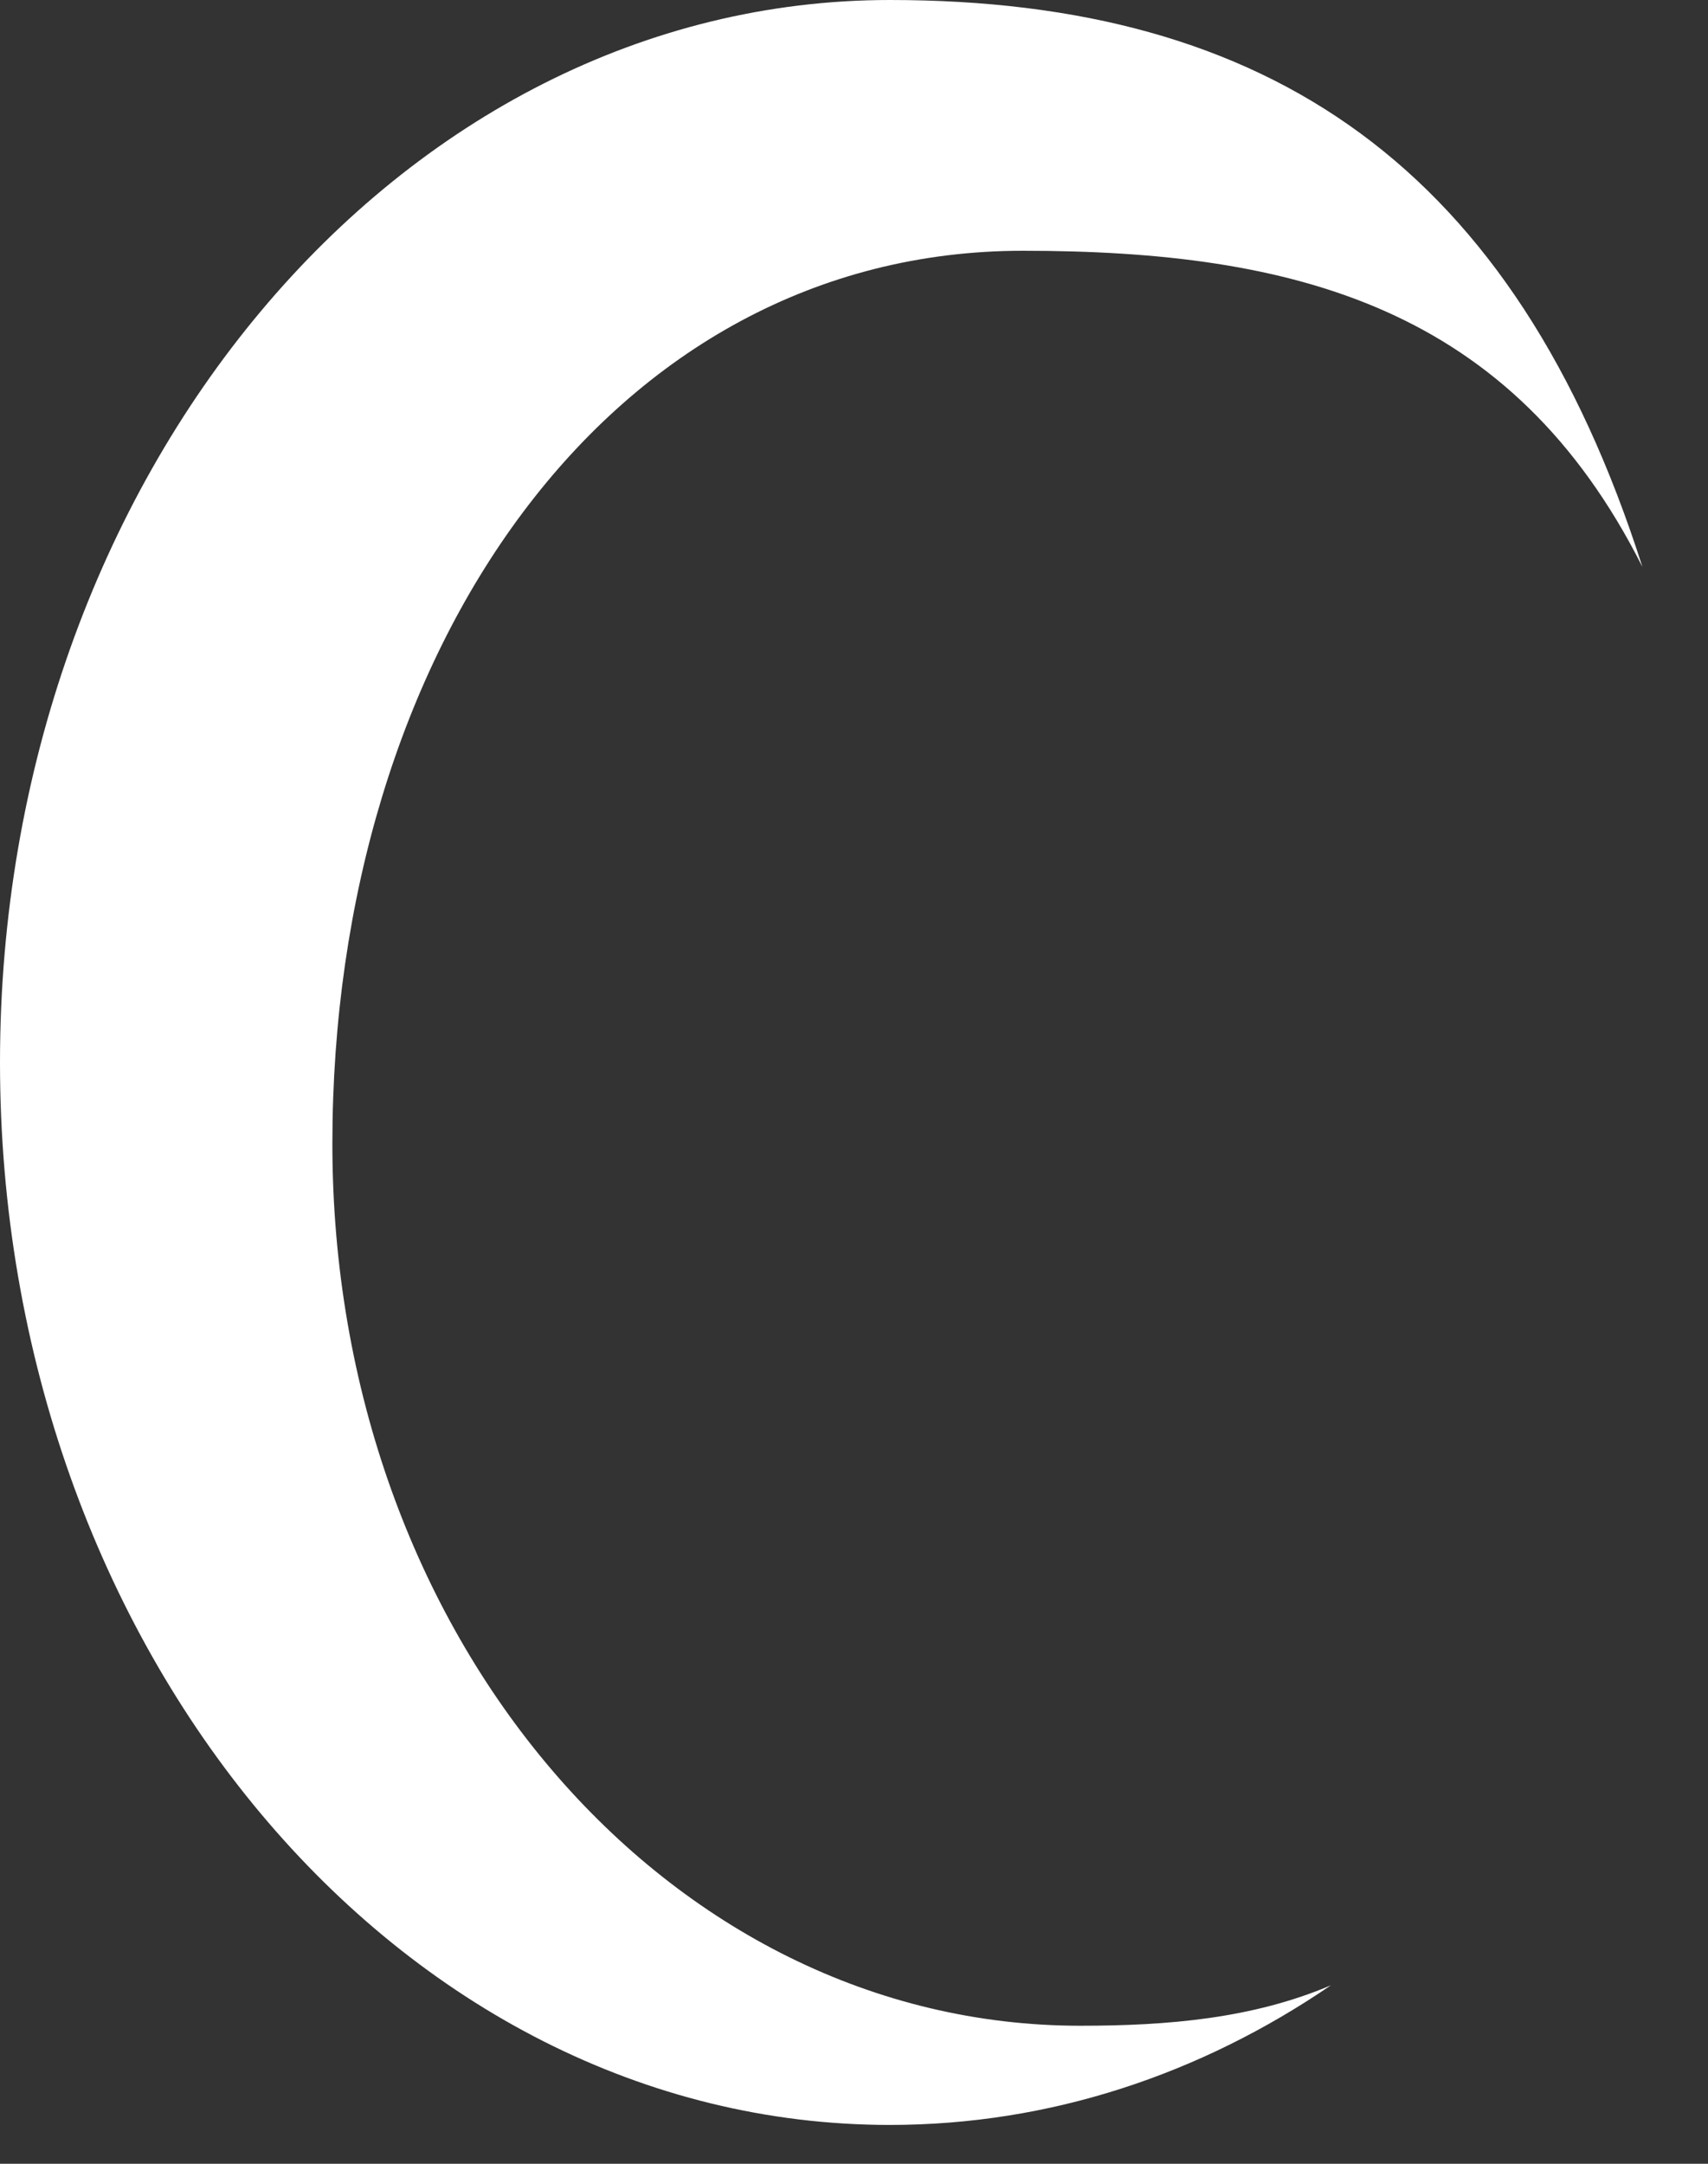
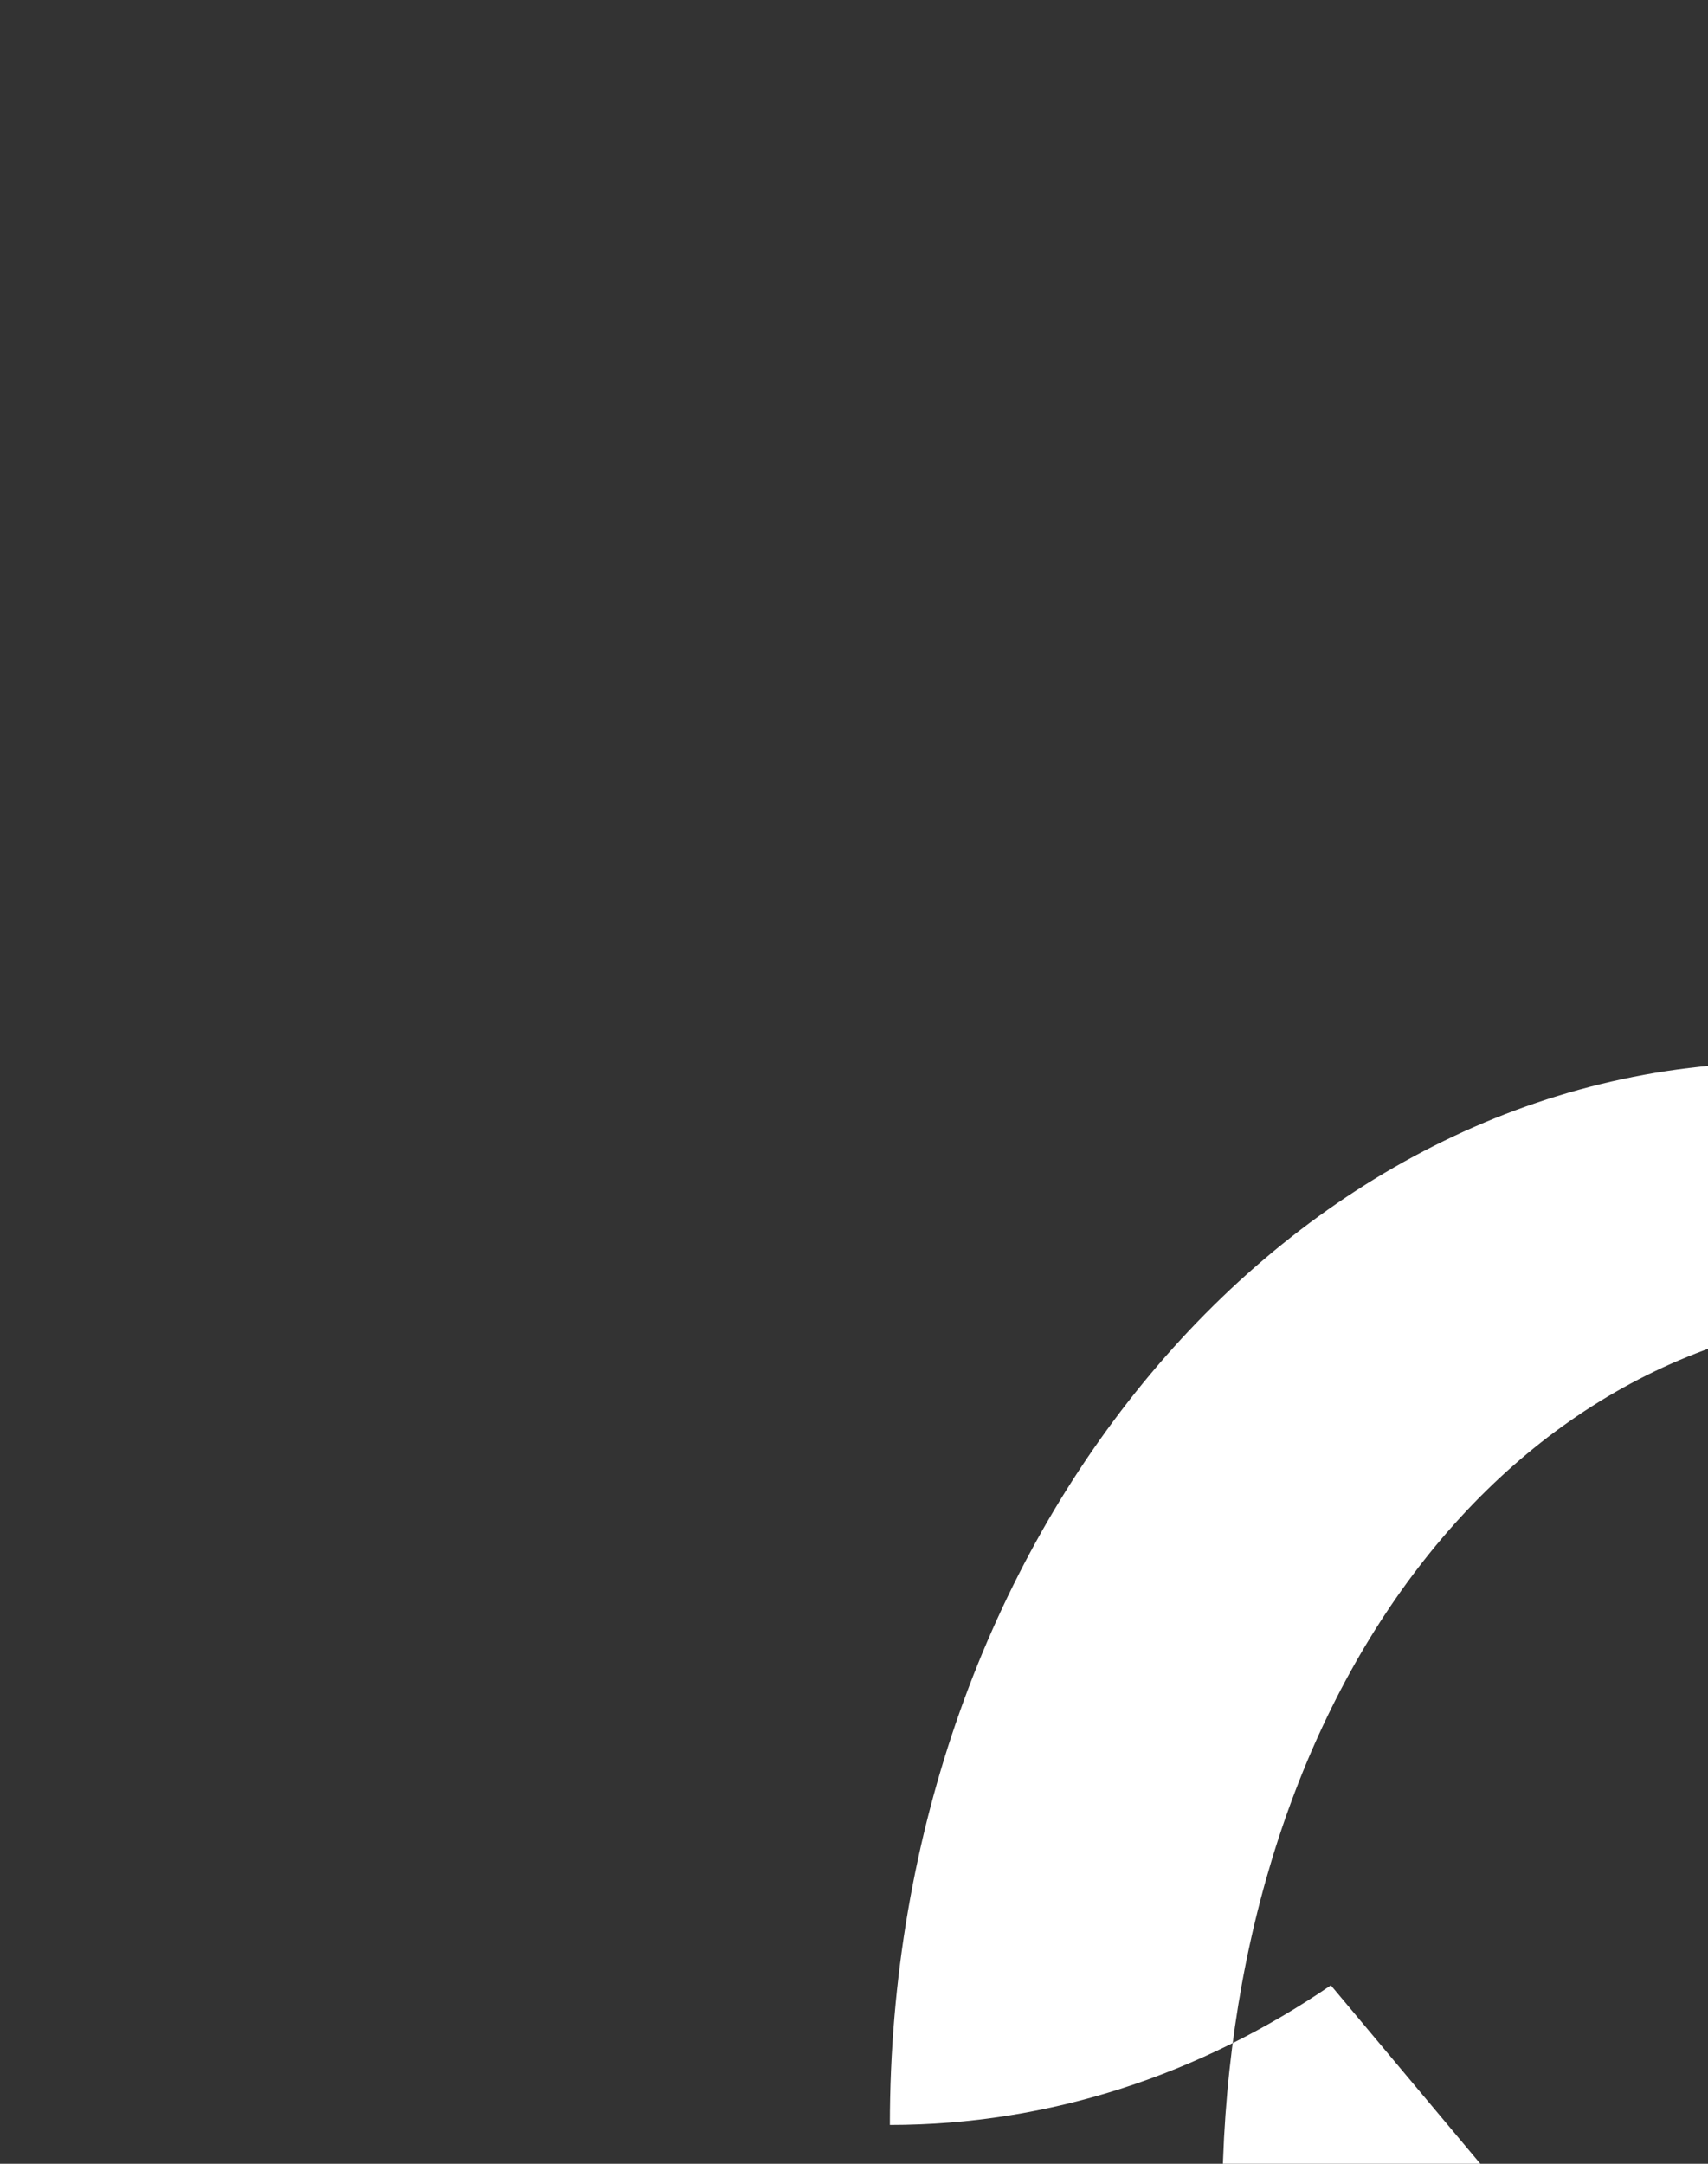
<svg xmlns="http://www.w3.org/2000/svg" width="15px" height="19px" version="1.1" xml:space="preserve" style="fill-rule:evenodd;clip-rule:evenodd;stroke-linejoin:round;stroke-miterlimit:2;">
  <rect width="100%" height="100%" fill="#333333" stroke="none" />
-   <path d="M11.688,17.433c-1.142,0.78 -2.464,1.226 -3.873,1.226c-4.313,-0 -7.815,-4.181 -7.815,-9.33c0,-5.149 3.502,-9.329 7.815,-9.329c3.334,-0 5.487,1.466 6.609,4.978c-1.149,-2.281 -3.051,-2.776 -5.441,-2.776c-3.625,0 -6.064,3.514 -6.064,7.841c0,4.328 2.943,7.745 6.568,7.745c0.772,0 1.513,-0.063 2.201,-0.355Z" style="fill:#fff;" />
+   <path d="M11.688,17.433c-1.142,0.78 -2.464,1.226 -3.873,1.226c0,-5.149 3.502,-9.329 7.815,-9.329c3.334,-0 5.487,1.466 6.609,4.978c-1.149,-2.281 -3.051,-2.776 -5.441,-2.776c-3.625,0 -6.064,3.514 -6.064,7.841c0,4.328 2.943,7.745 6.568,7.745c0.772,0 1.513,-0.063 2.201,-0.355Z" style="fill:#fff;" />
</svg>